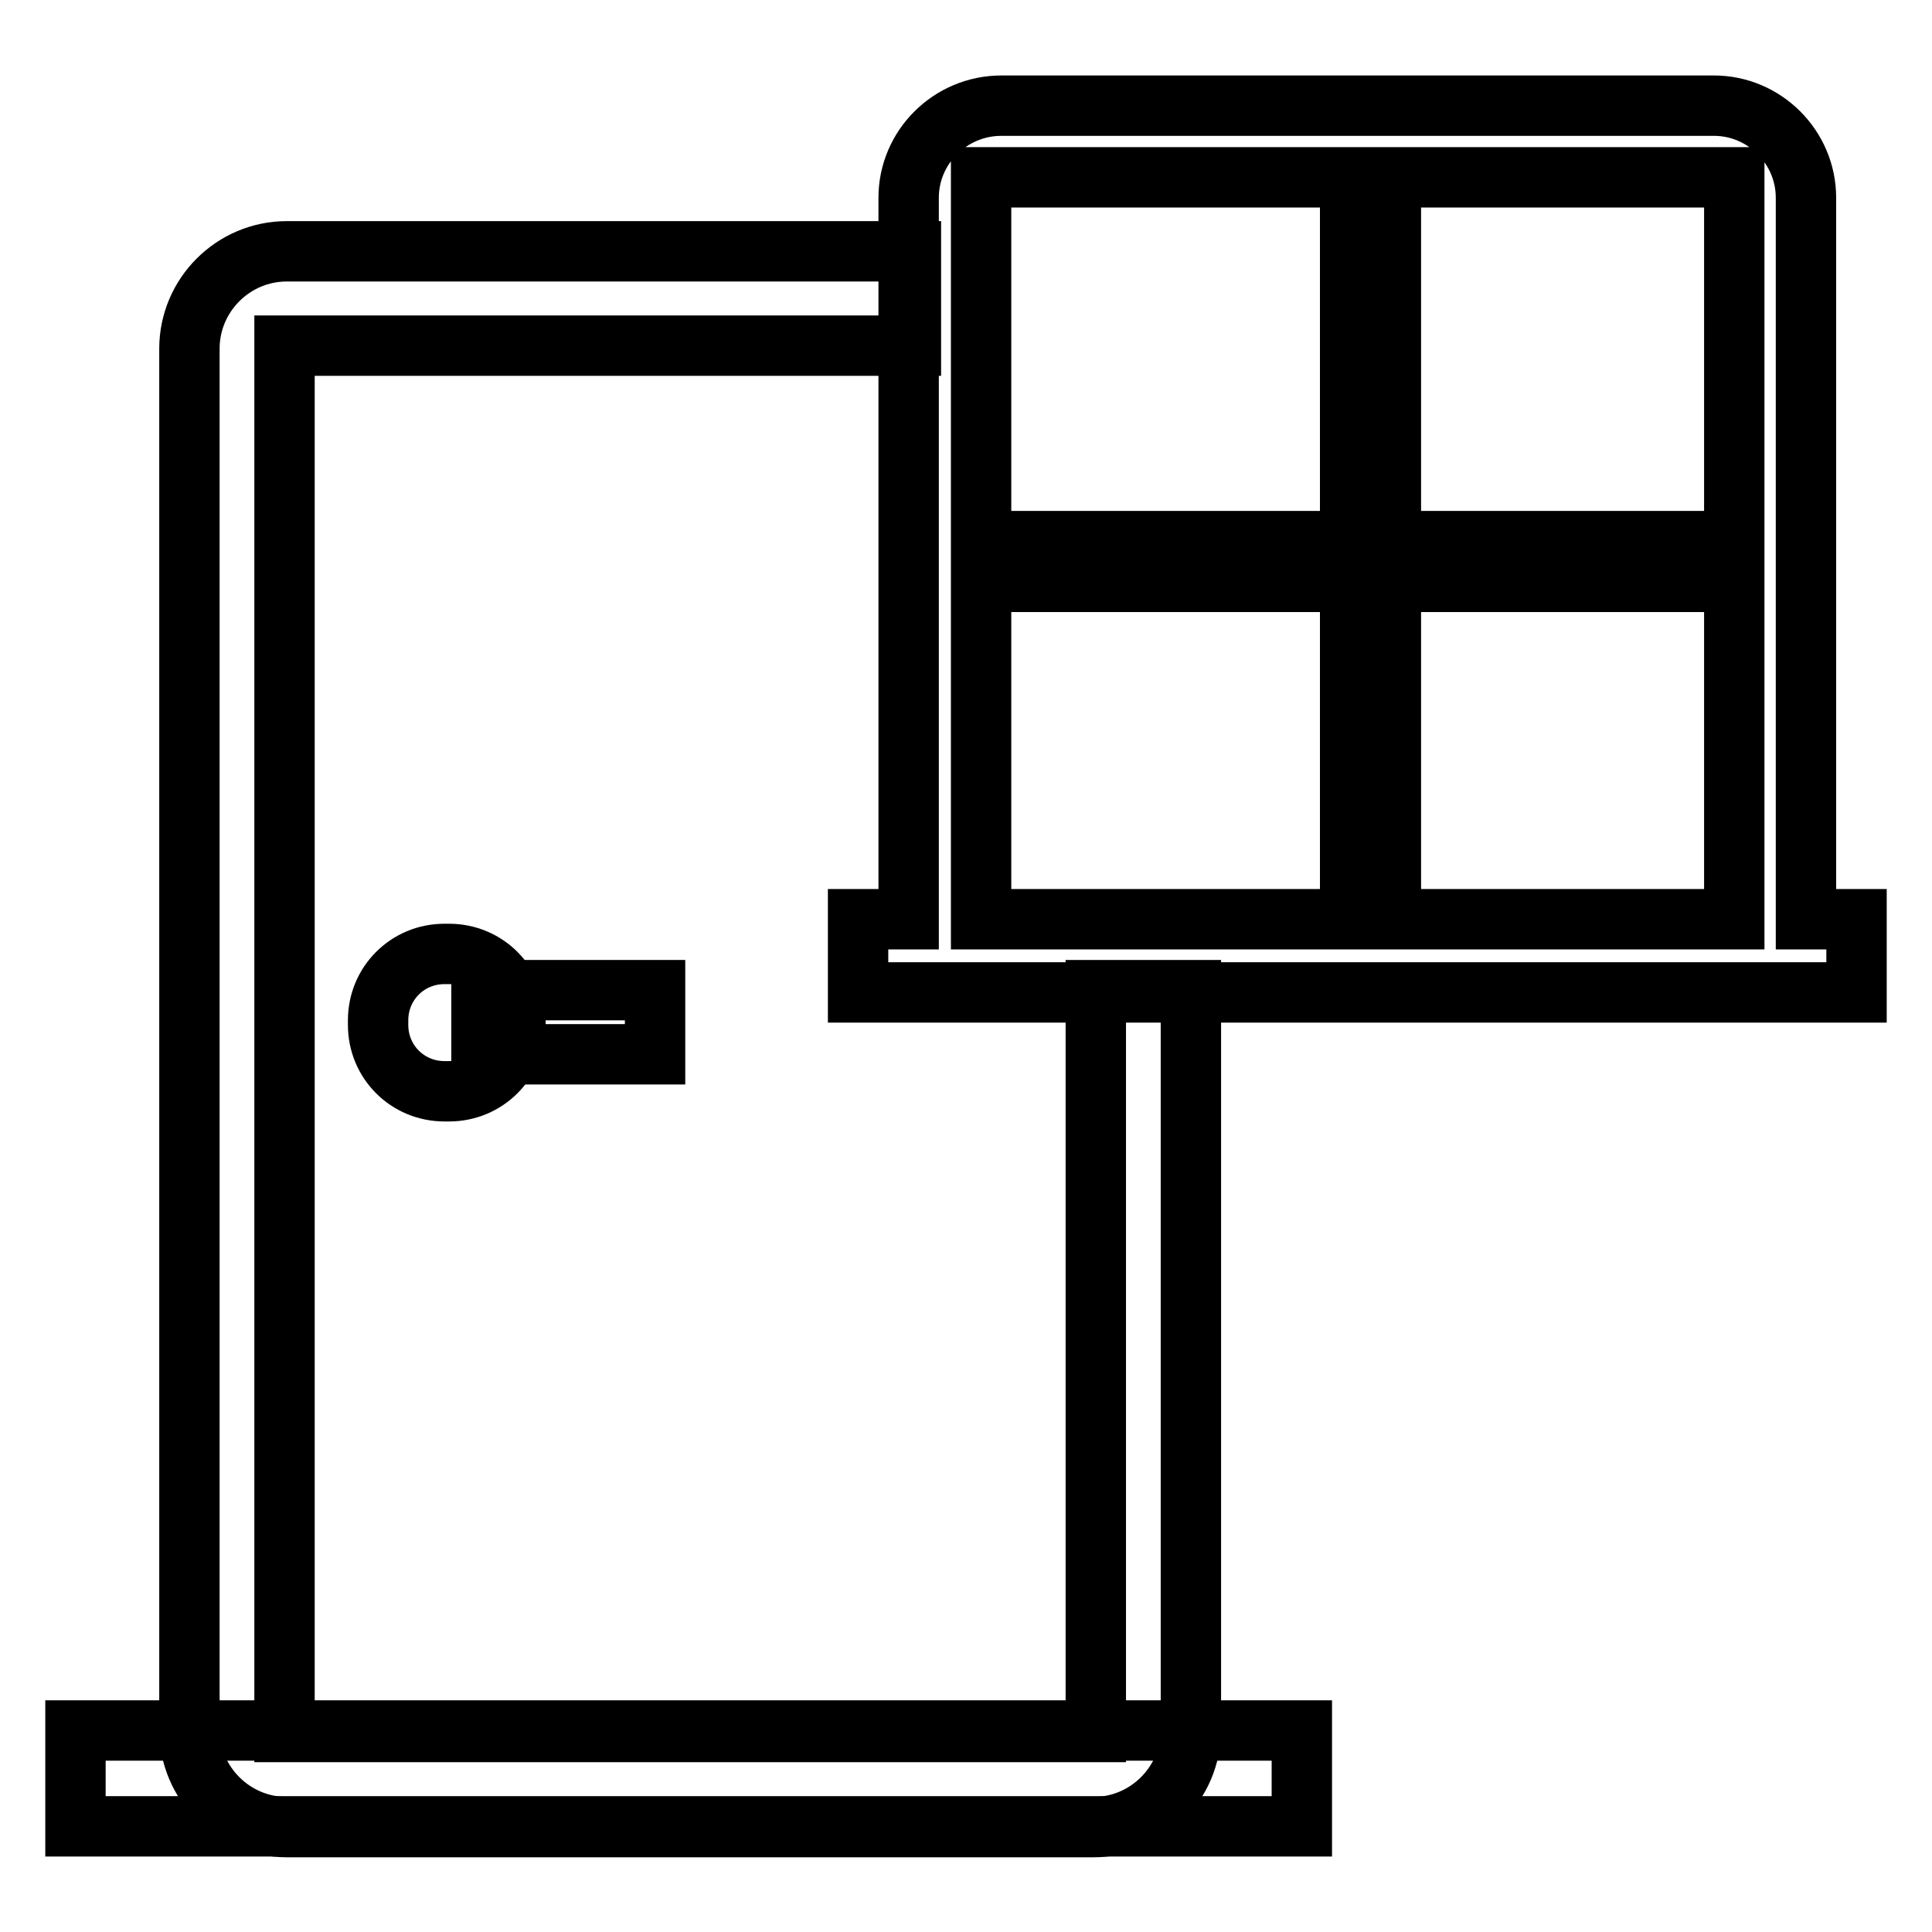
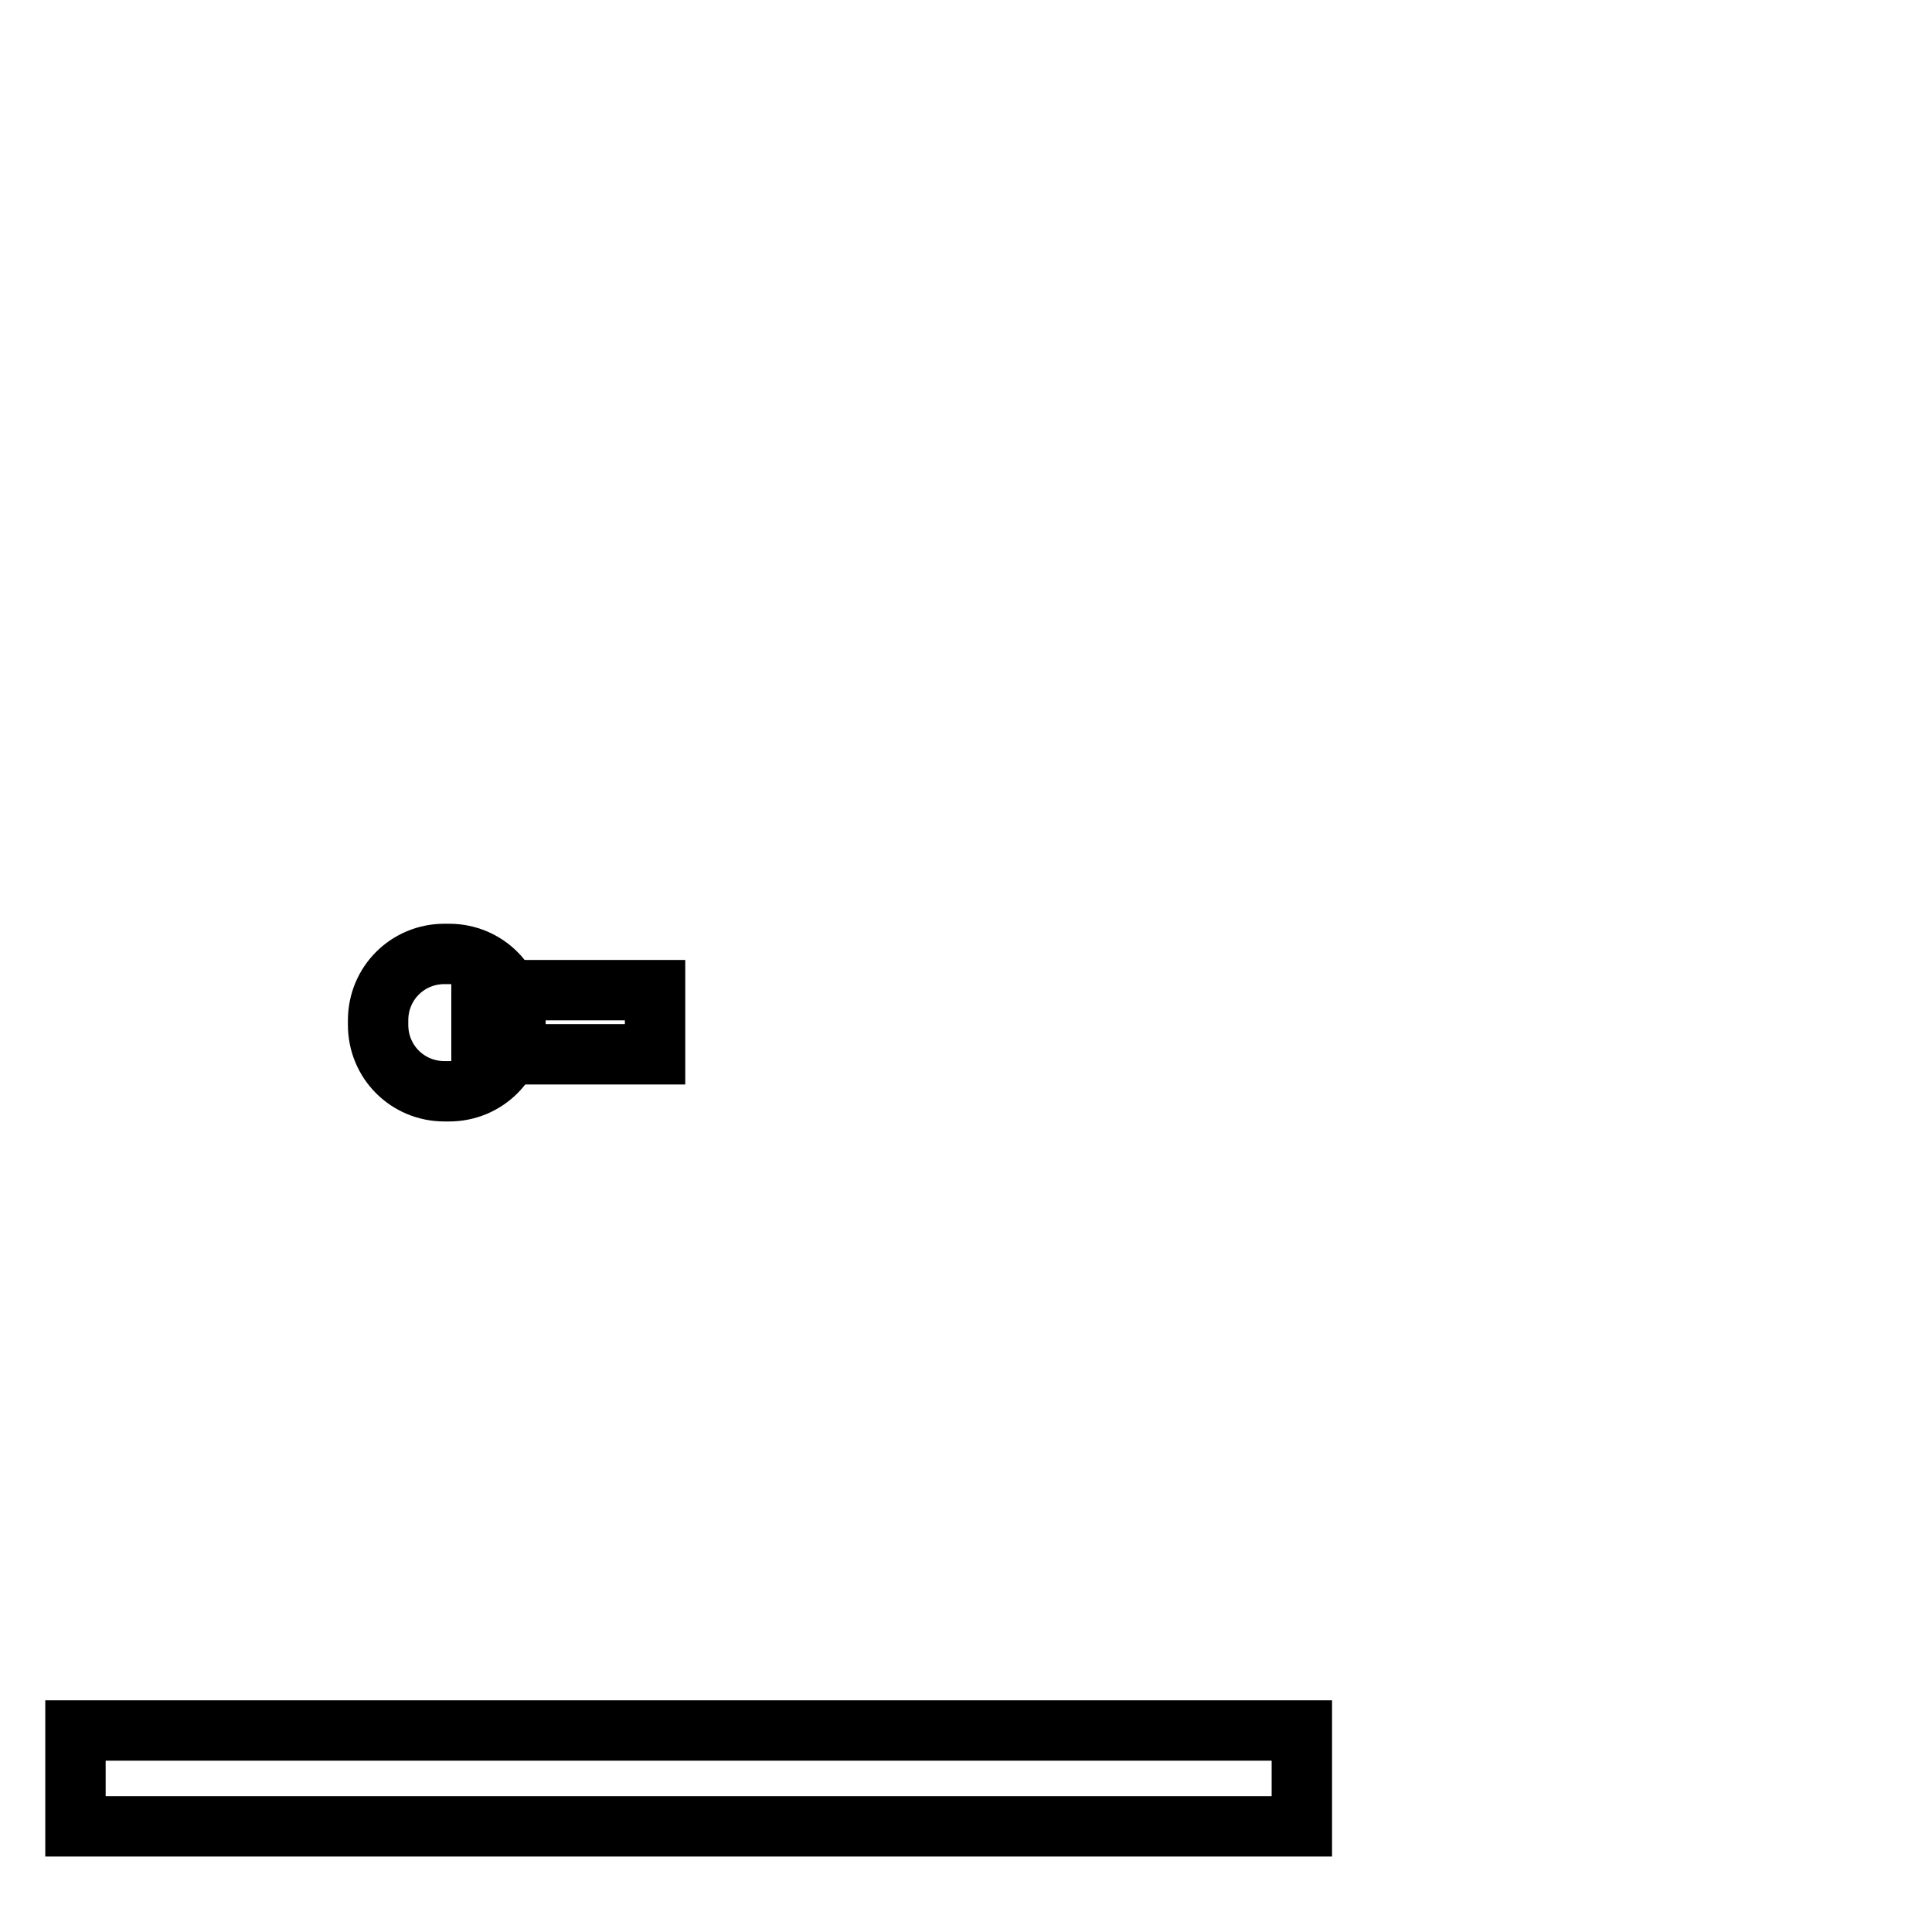
<svg xmlns="http://www.w3.org/2000/svg" version="1.1" x="0px" y="0px" viewBox="0 0 256 256" enable-background="new 0 0 256 256" xml:space="preserve">
  <g>
    <g>
      <path stroke-width="8" fill-opacity="0" stroke="#000000" d="M10,229.3h162.5V242H10V229.3z" />
      <path stroke-width="8" fill-opacity="0" stroke="#000000" d="M63.8,131.2h23v8.5h-23V131.2z" />
      <path stroke-width="8" fill-opacity="0" stroke="#000000" d="M68.3,135.8c0,4.9-3.9,8.8-8.8,8.8h-0.6c-4.9,0-8.8-3.9-8.8-8.8v-0.6c0-4.9,3.9-8.8,8.8-8.8h0.6c4.9,0,8.8,3.9,8.8,8.8V135.8z" />
-       <path stroke-width="8" fill-opacity="0" stroke="#000000" d="M145.2,131.2v98.3H37.7V45.8h83V33.3H38c-7.1,0-12.9,5.8-12.9,12.9v183c0,7.1,5.8,12.9,12.9,12.9h106.9c7.1,0,12.9-5.8,12.9-12.9v-98H145.2z" />
-       <path stroke-width="8" fill-opacity="0" stroke="#000000" d="M246,131.5v-9.7h-6.7l0-95.6c0-6.7-5.5-12.2-12.2-12.2h-94.4c-6.8,0-12.3,5.5-12.3,12.2l0,95.6h-6.7v9.7H246z M229.8,121.8h-45.5V77.1h45.5V121.8z M184.3,23.5h45.5v48.2h-45.5V23.5z M130,23.5h48.9v48.2H130V23.5z M130,121.8V77.1h48.9v44.7H130z" />
    </g>
  </g>
</svg>